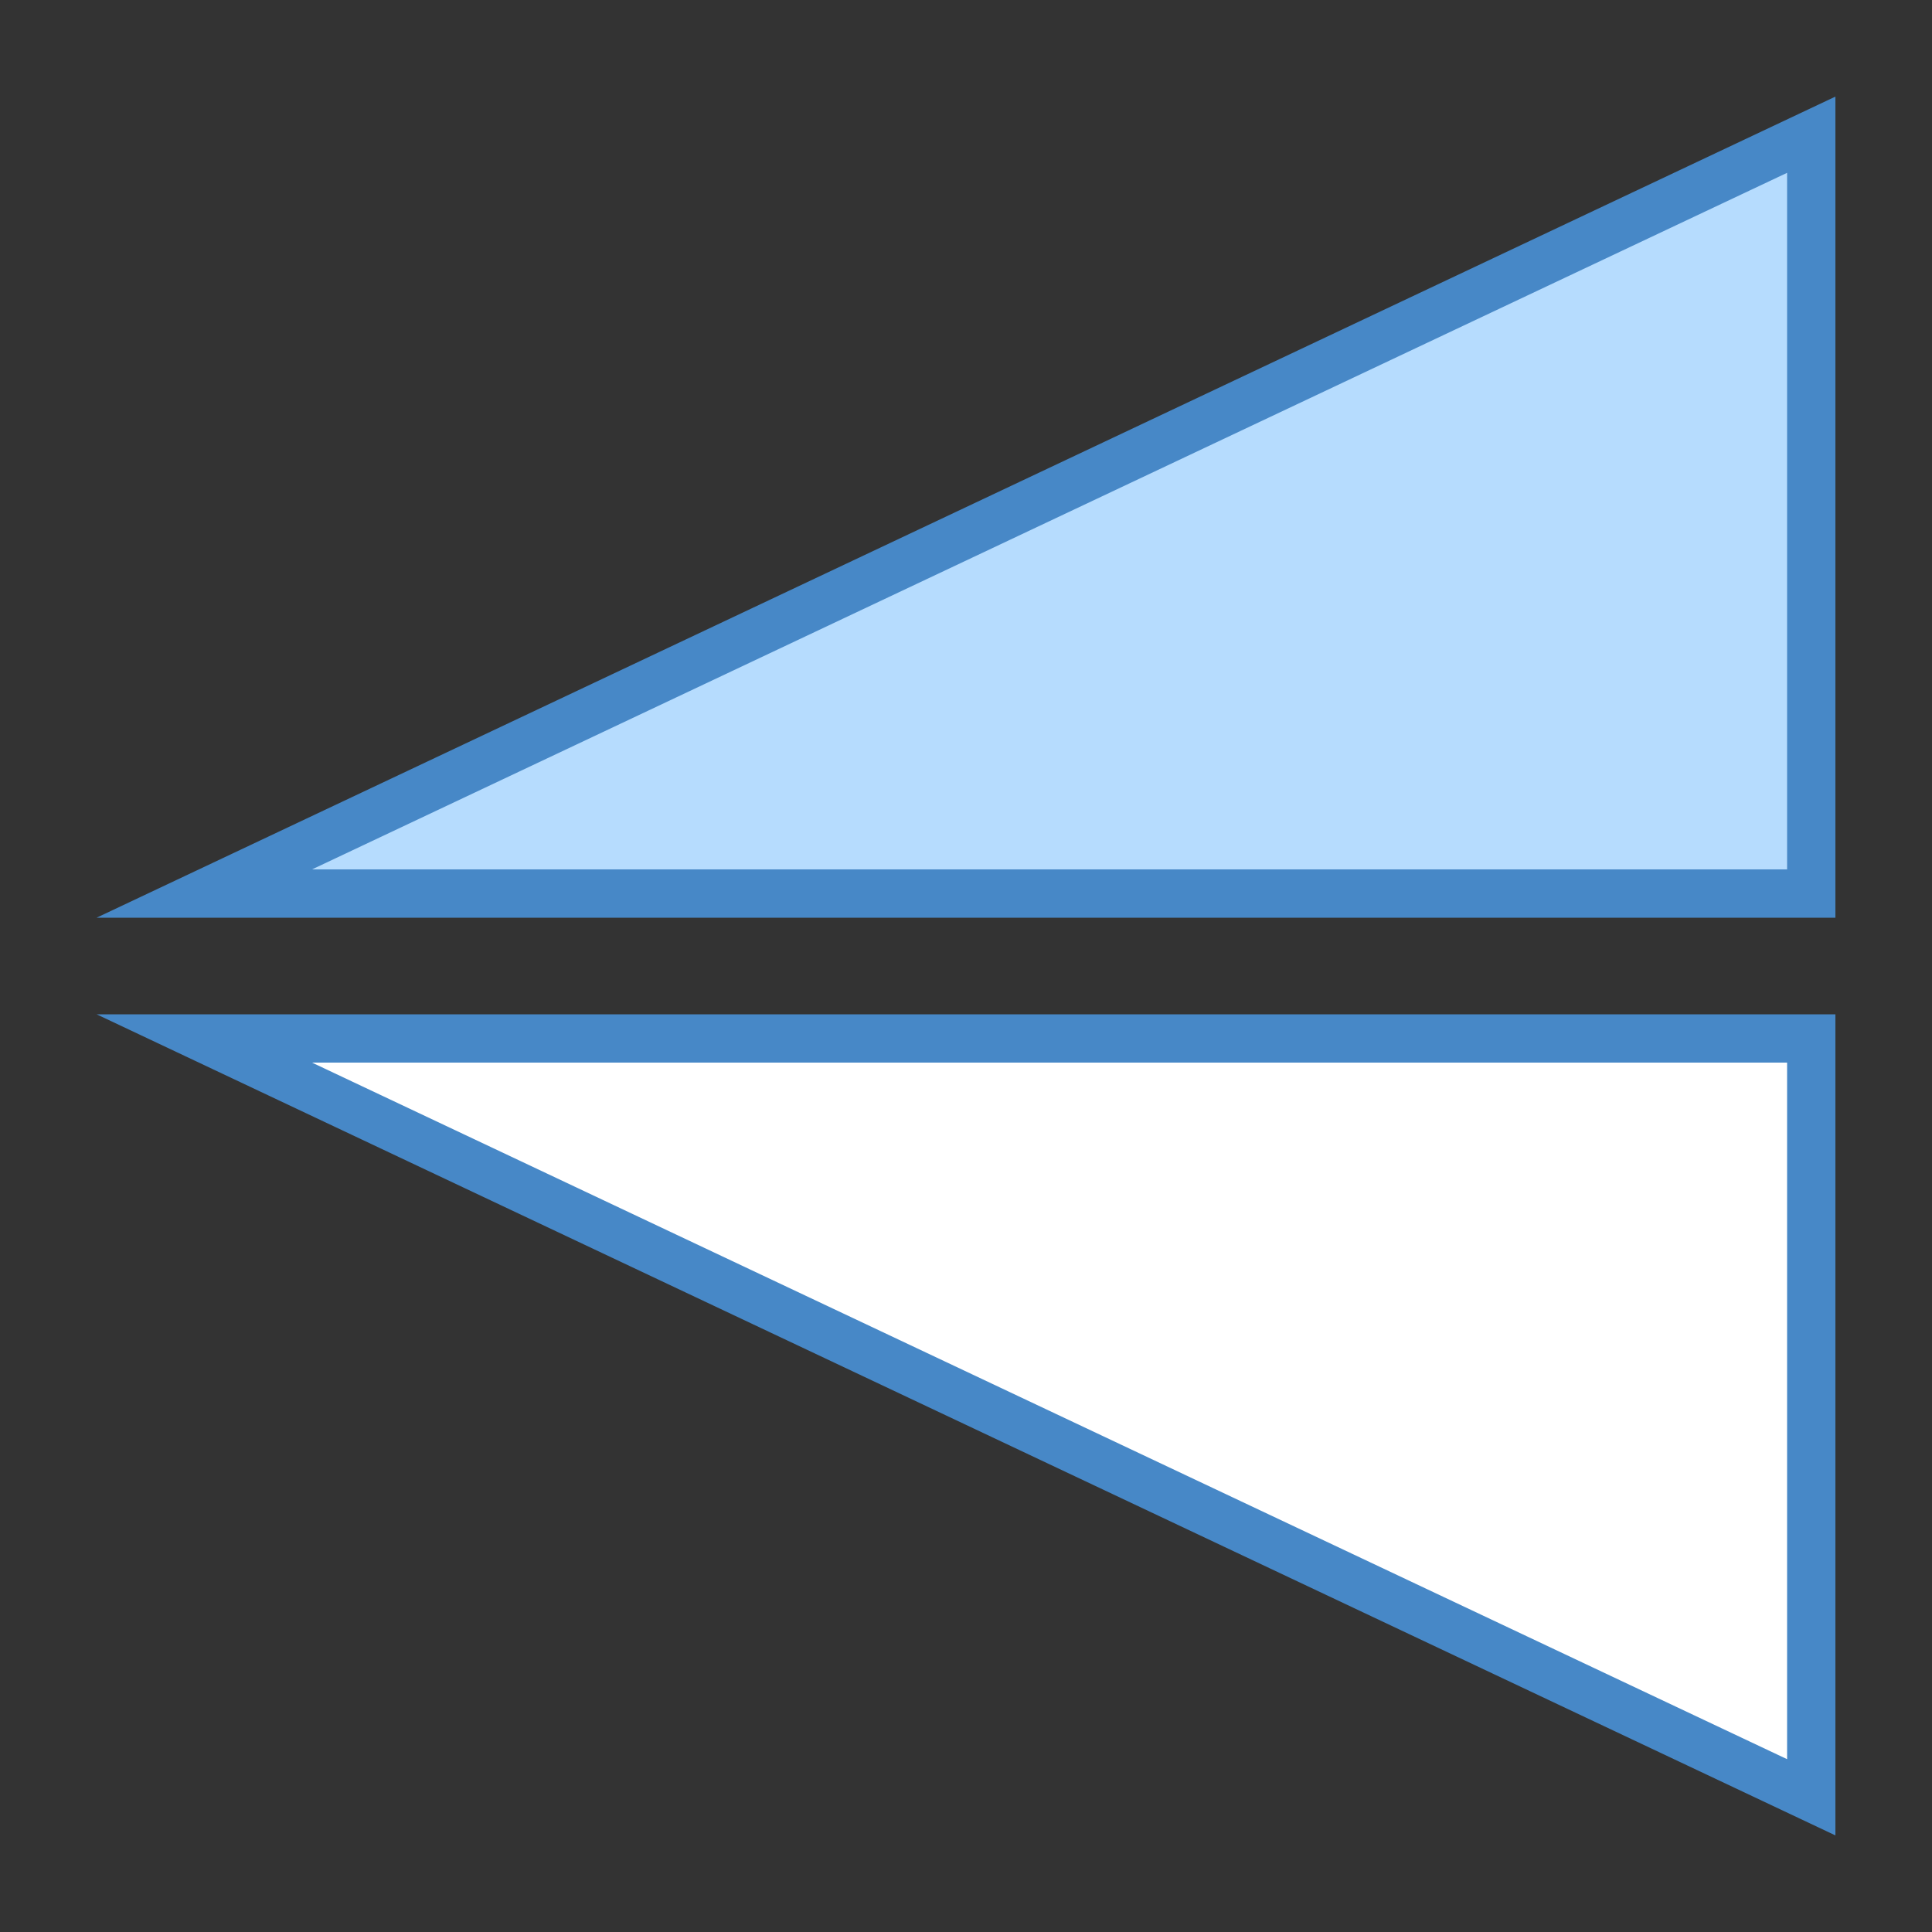
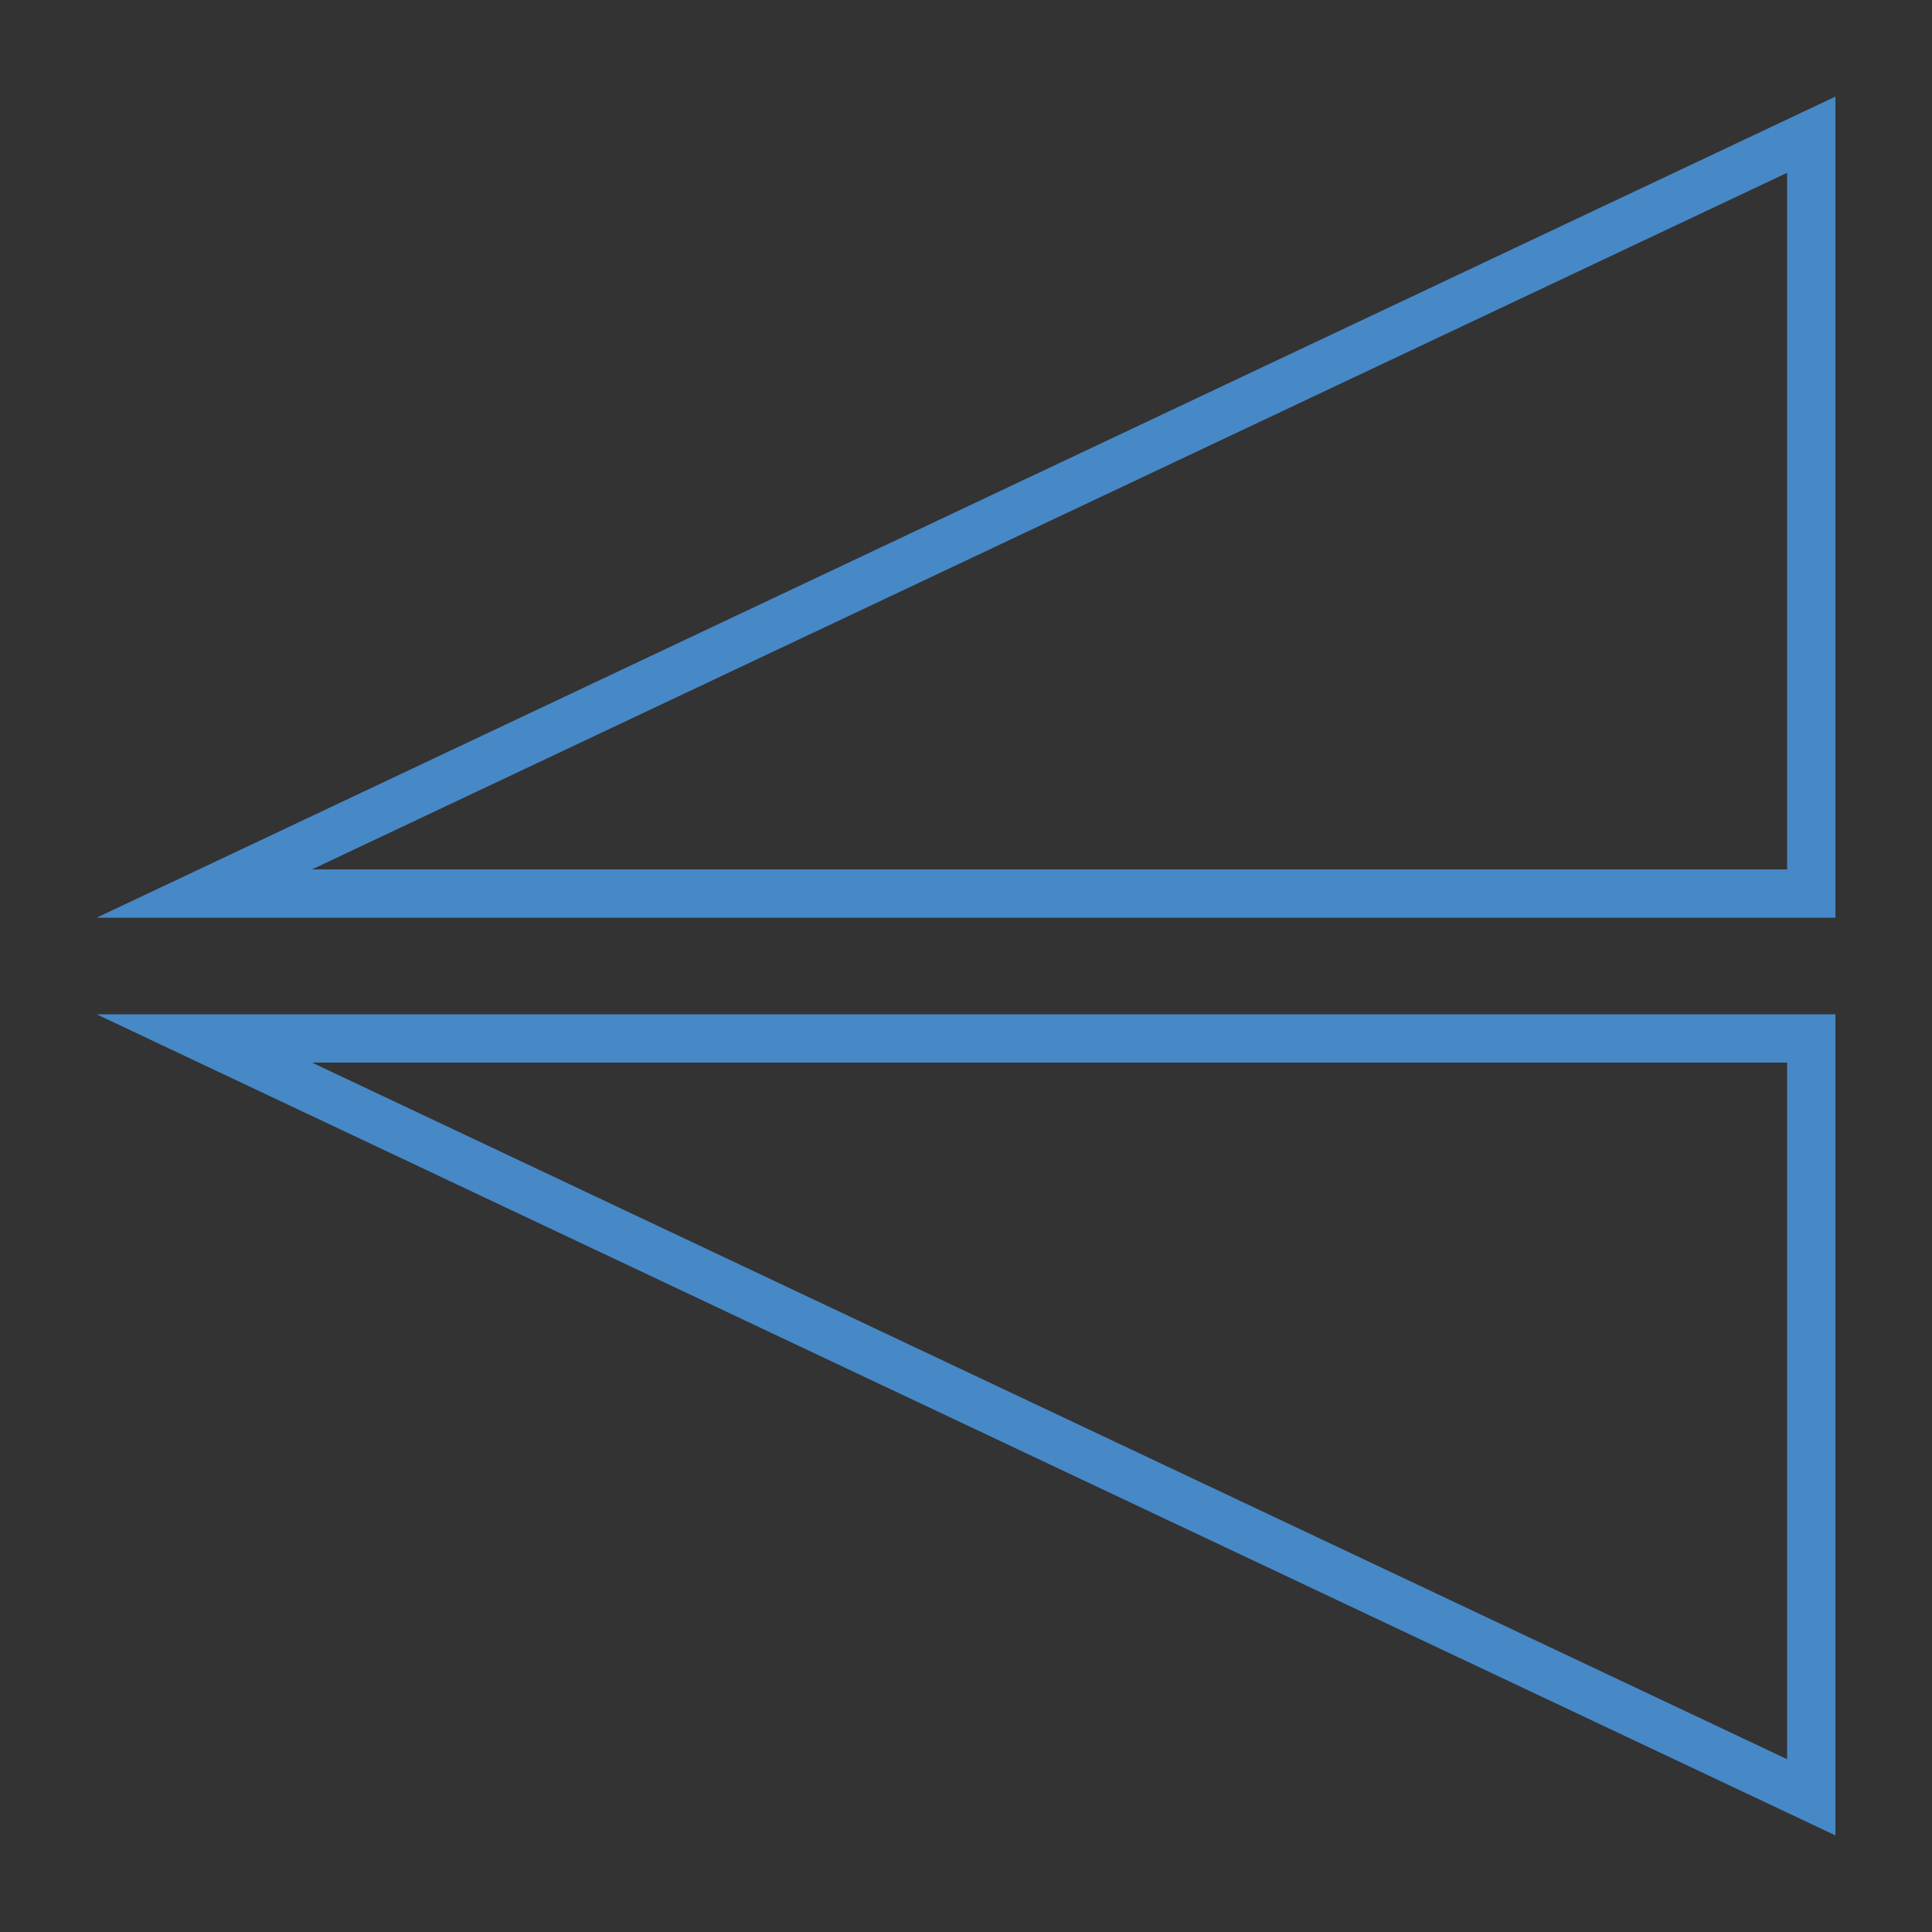
<svg xmlns="http://www.w3.org/2000/svg" version="1.1" id="Layer_1" x="0px" y="0px" viewBox="0 0 40 40" style="enable-background:new 0 0 40 40;" xml:space="preserve">
  <rect x="0" y="0" width="40" height="40" fill="#333333" stroke="none" />
  <g>
-     <polygon style="fill:#B6DCFE;" points="4.23,18.5 37.5,2.789 37.5,18.5  " />
    <g>
-       <path style="fill:#4788C7;" d="M37,3.578V18H6.46L37,3.578 M38,2L2,19h36V2L38,2z" />
+       <path style="fill:#4788C7;" d="M37,3.578V18H6.46M38,2L2,19h36V2L38,2z" />
    </g>
  </g>
  <g>
-     <polygon style="fill:#FFFFFF;" points="4.23,21.5 37.5,21.5 37.5,37.211  " />
    <g>
      <path style="fill:#4788C7;" d="M37,22v14.422L6.46,22H37 M38,21H2l36,17V21L38,21z" />
    </g>
  </g>
</svg>